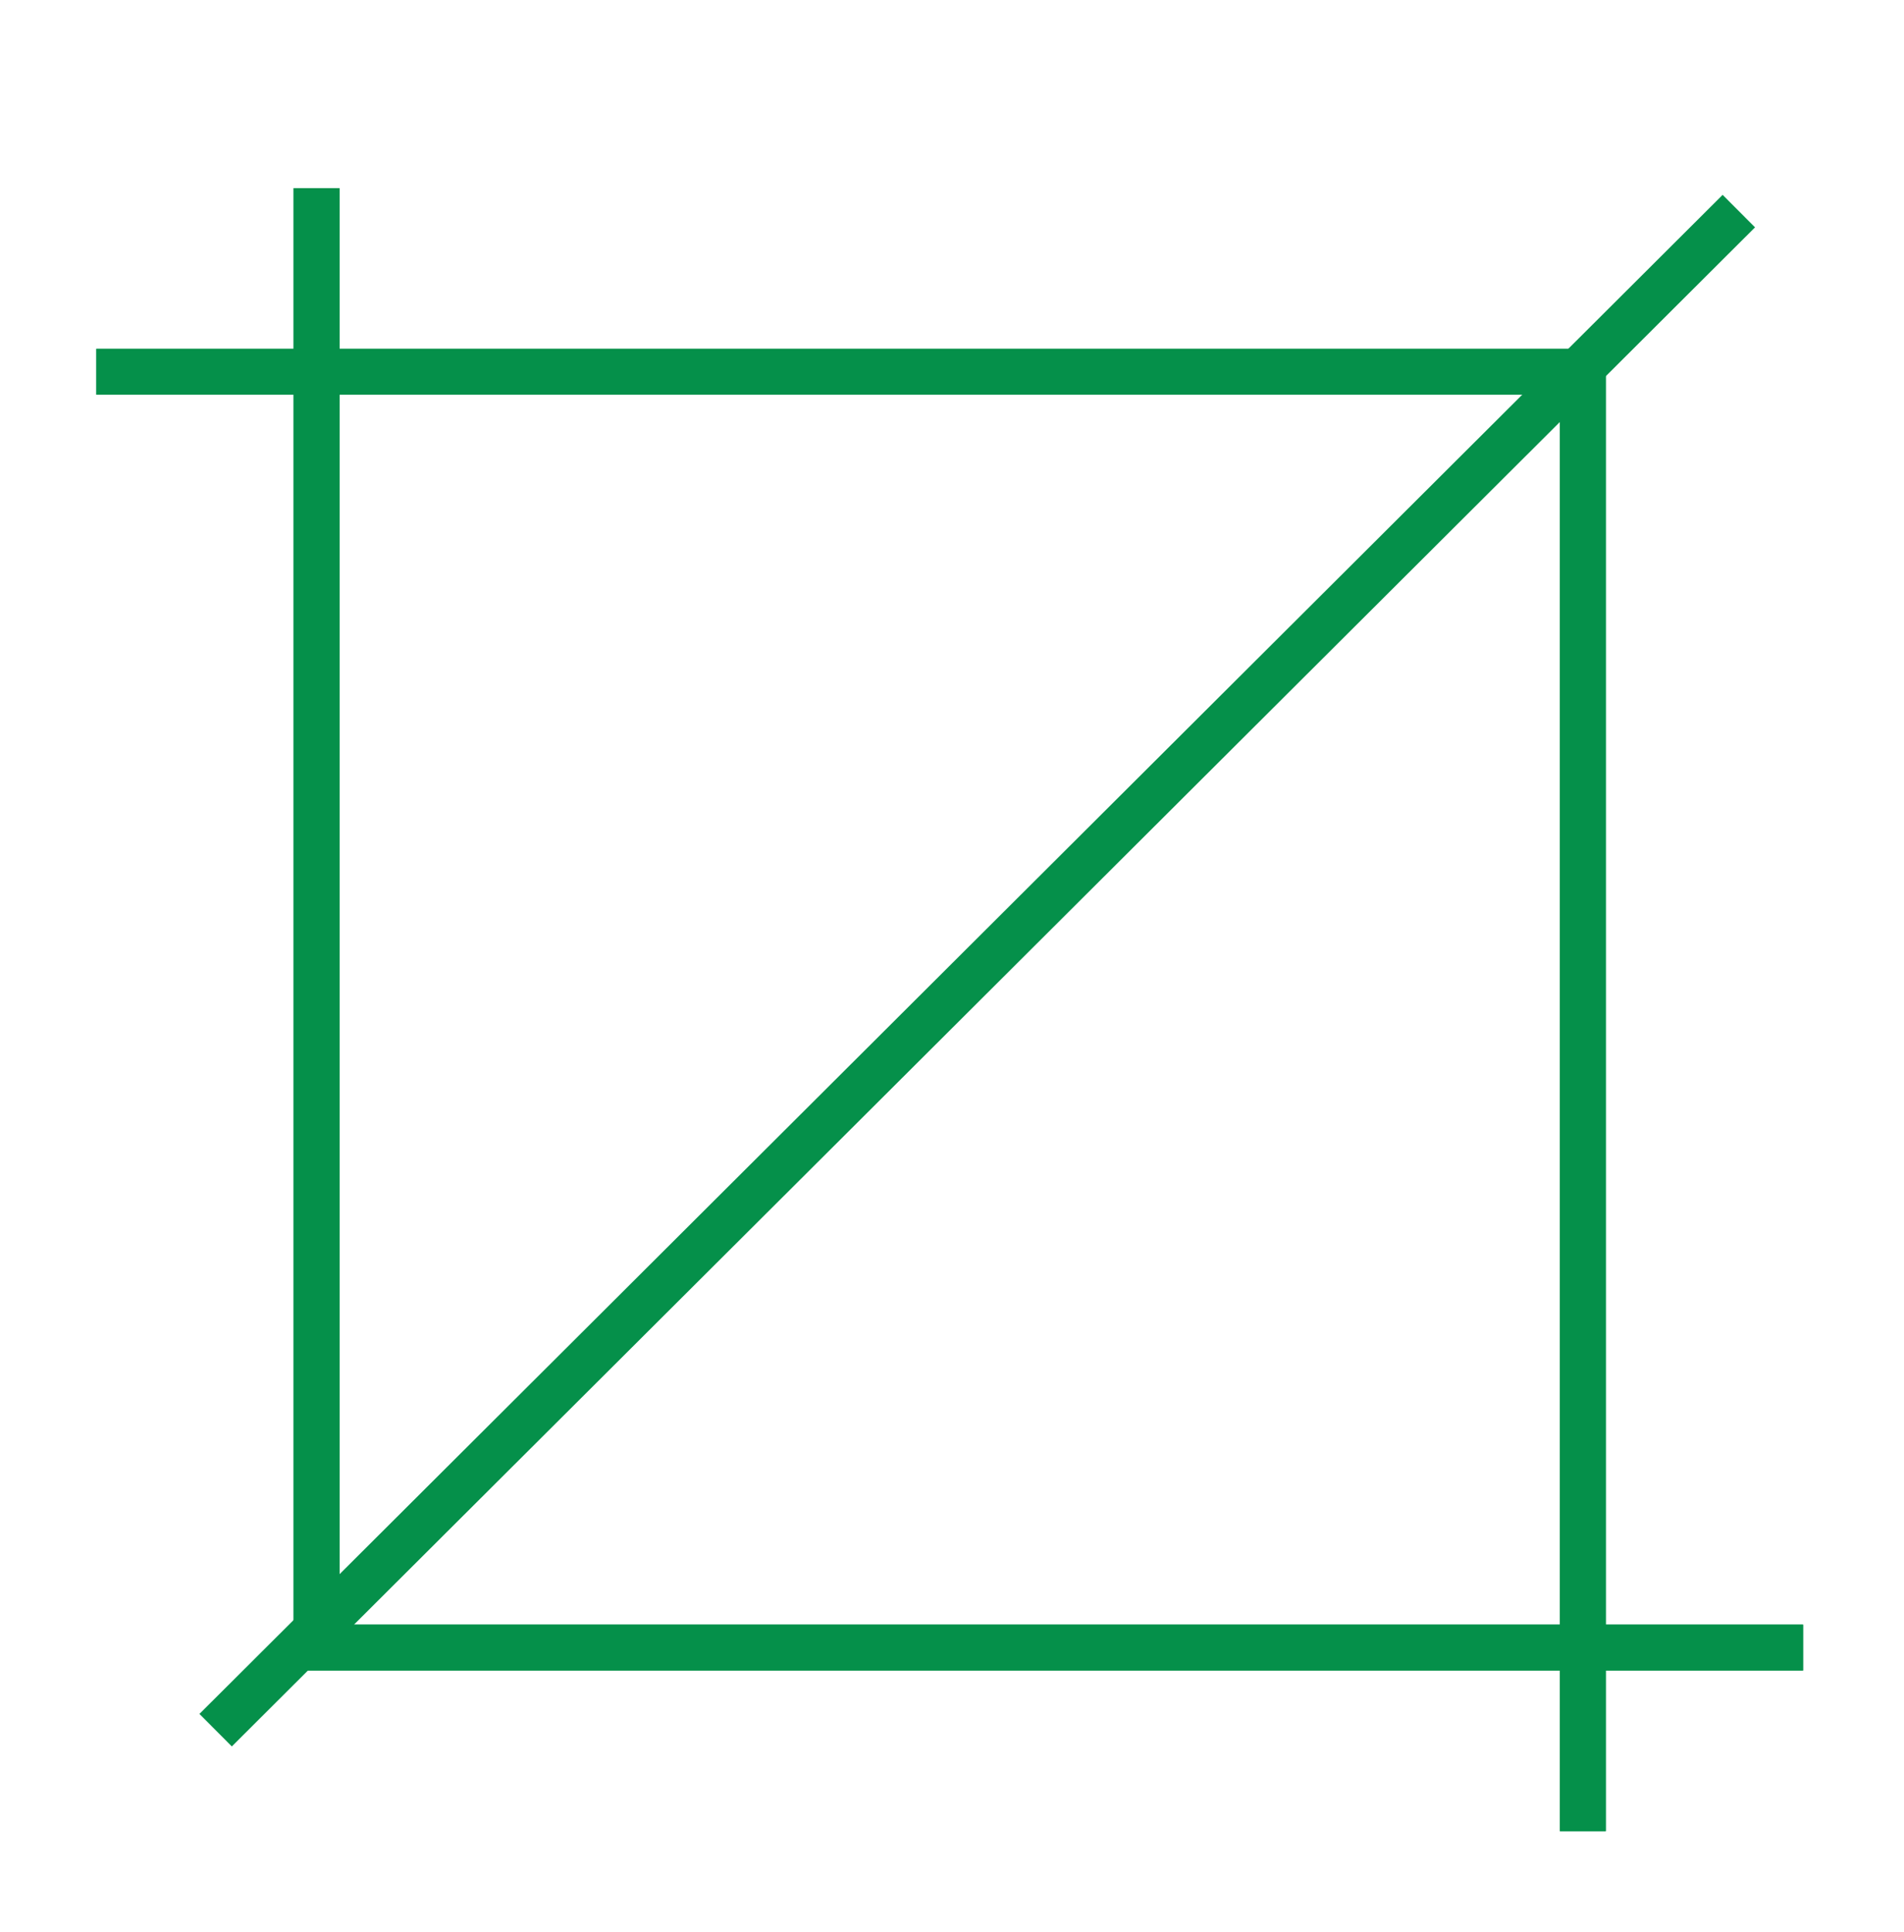
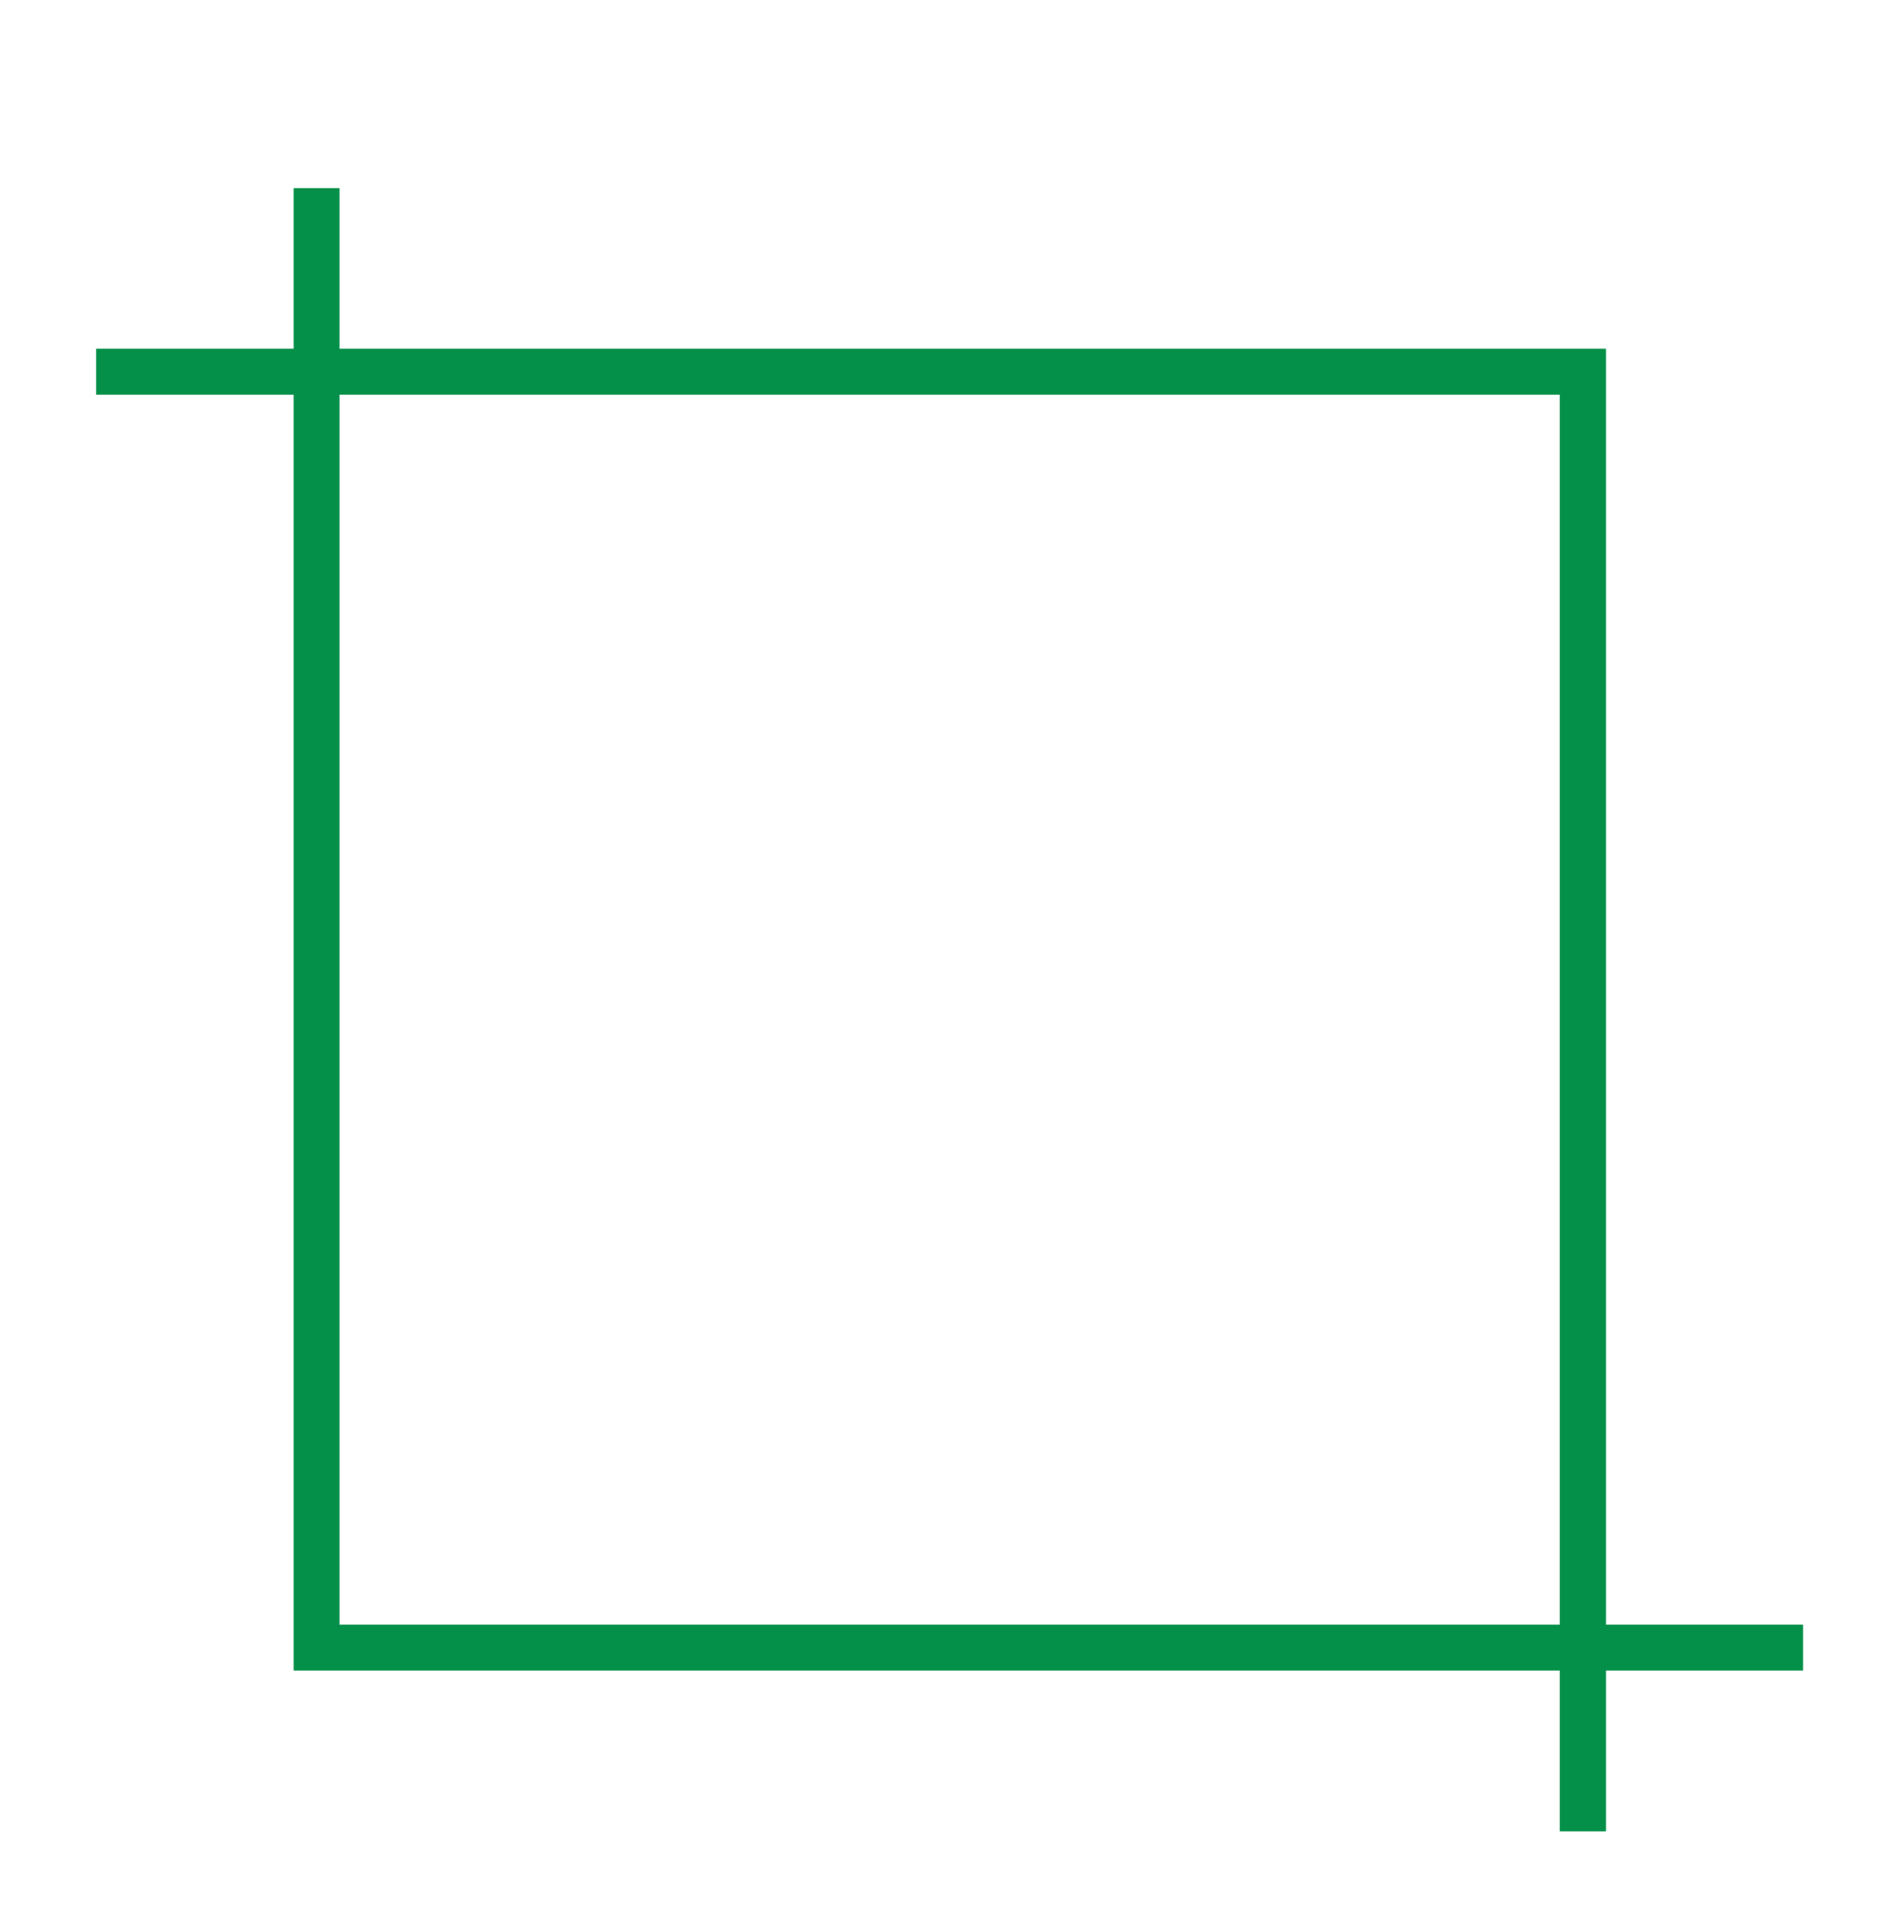
<svg xmlns="http://www.w3.org/2000/svg" version="1.1" id="Livello_1" x="0px" y="0px" viewBox="0 0 41.5 42.1" style="enable-background:new 0 0 41.5 42.1;" xml:space="preserve">
  <style type="text/css">
	.st0{fill:none;stroke:#05904A;stroke-miterlimit:10;}
</style>
-   <line class="st0" x1="4.7" y1="37.7" x2="37.9" y2="4.6" />
  <polyline class="st0" points="2.1,8.1 34.5,8.1 34.5,39.9 " />
-   <polyline class="st0" points="39.3,35.9 6.9,35.9 6.9,4.1 " />
  <polyline class="st0" points="2.1,8.1 34.5,8.1 34.5,39.9 " />
  <polyline class="st0" points="39.3,35.9 6.9,35.9 6.9,4.1 " />
</svg>